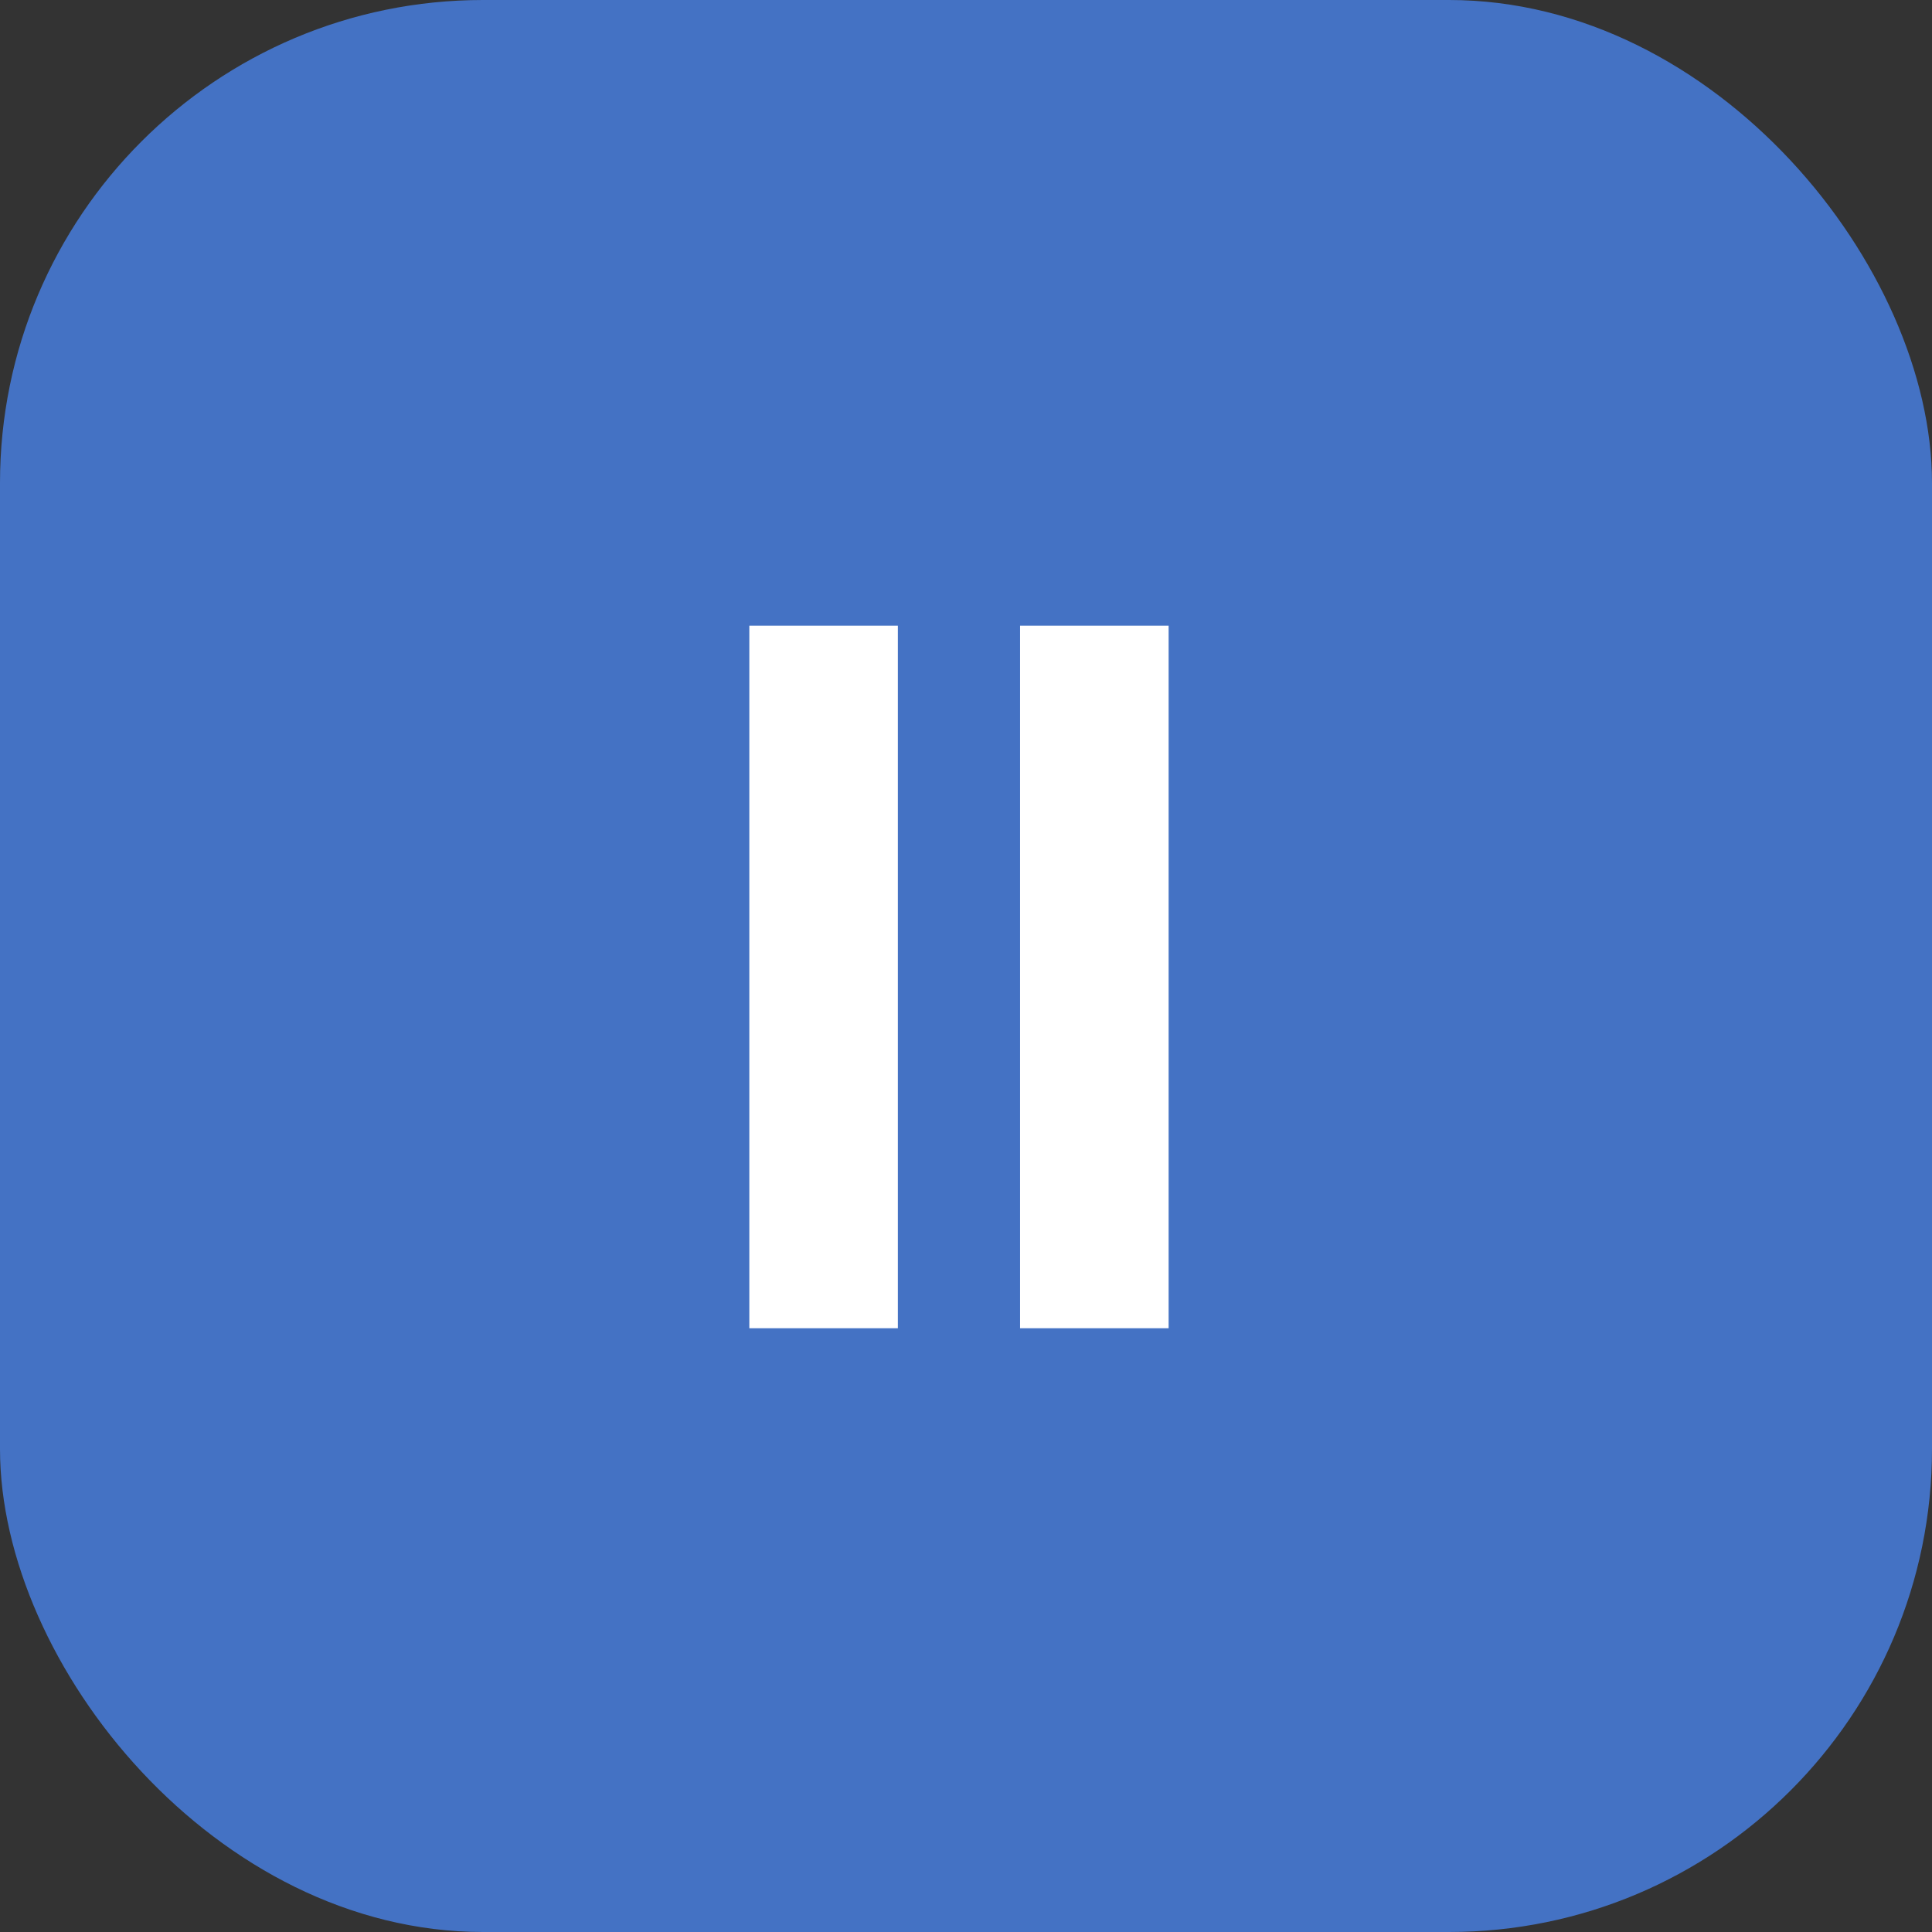
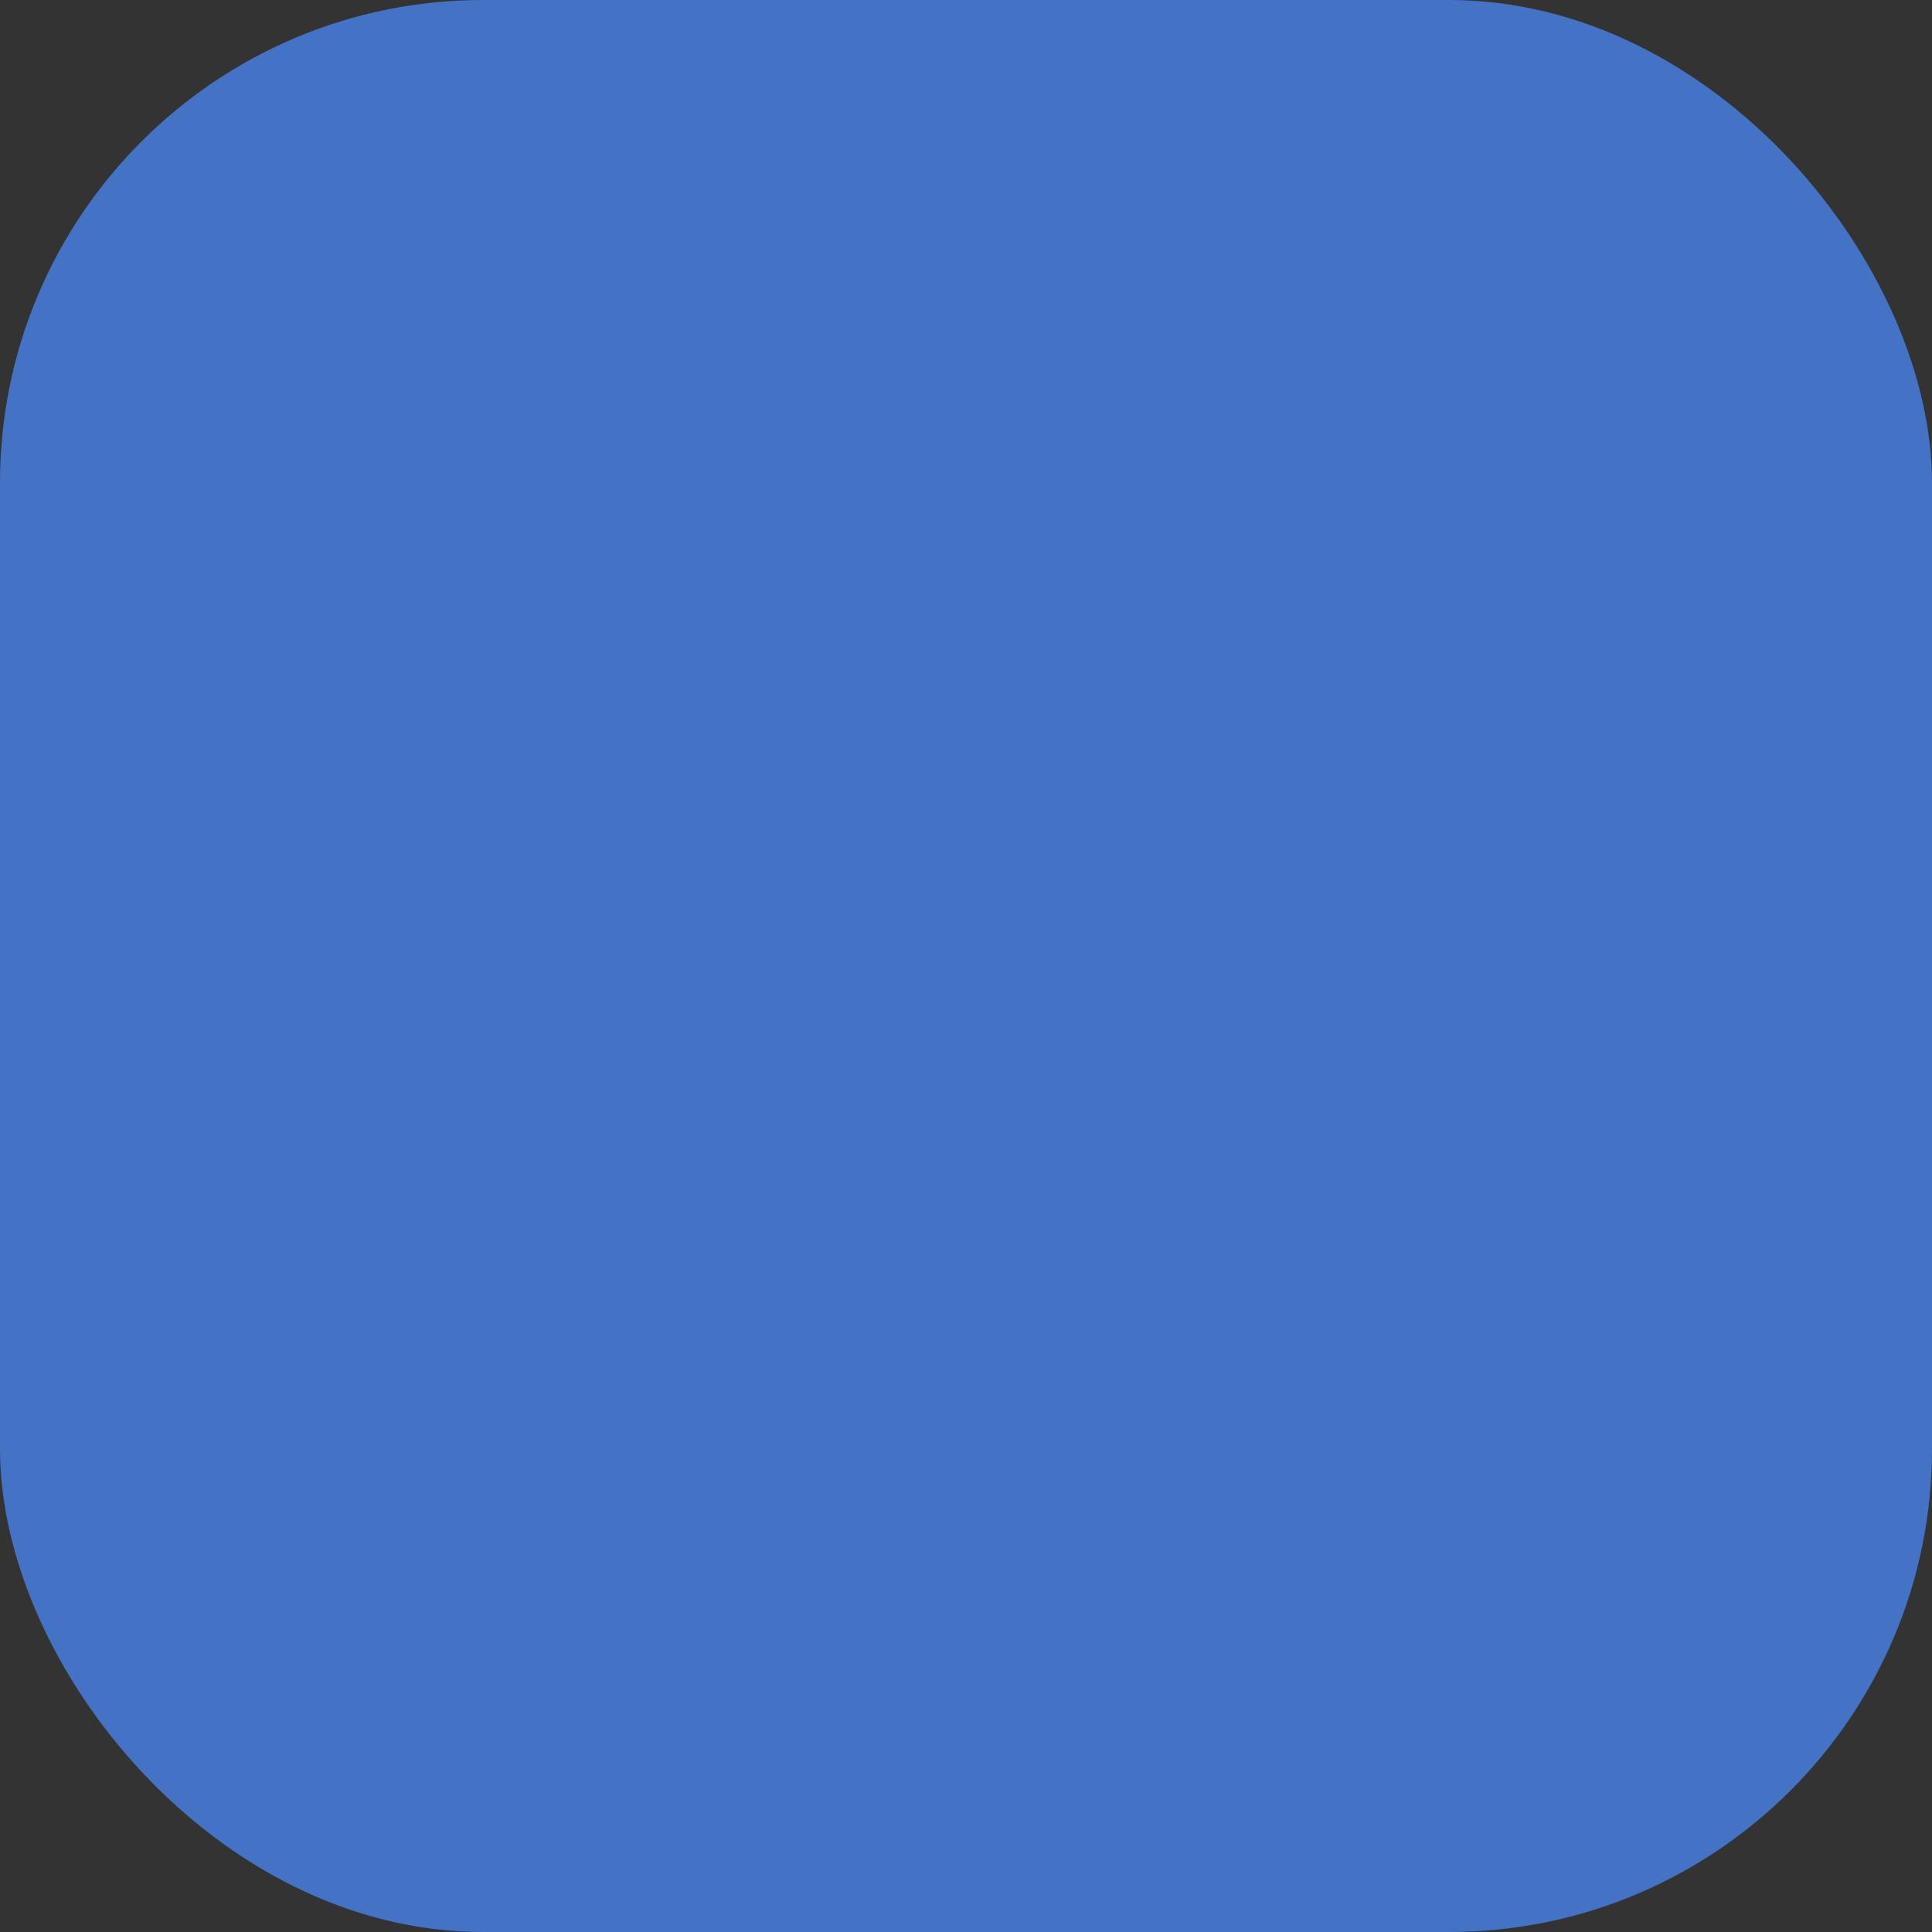
<svg xmlns="http://www.w3.org/2000/svg" width="80" height="80" viewBox="0 0 80 80" fill="none">
  <rect x="0" y="0" width="80" height="80" fill="#333333" stroke="none" />
  <rect width="80" height="80" rx="20" fill="#4472C4" />
-   <path d="M37.179 25.909V55H31.028V25.909H37.179ZM48.39 25.909V55H42.239V25.909H48.39Z" fill="white" />
</svg>